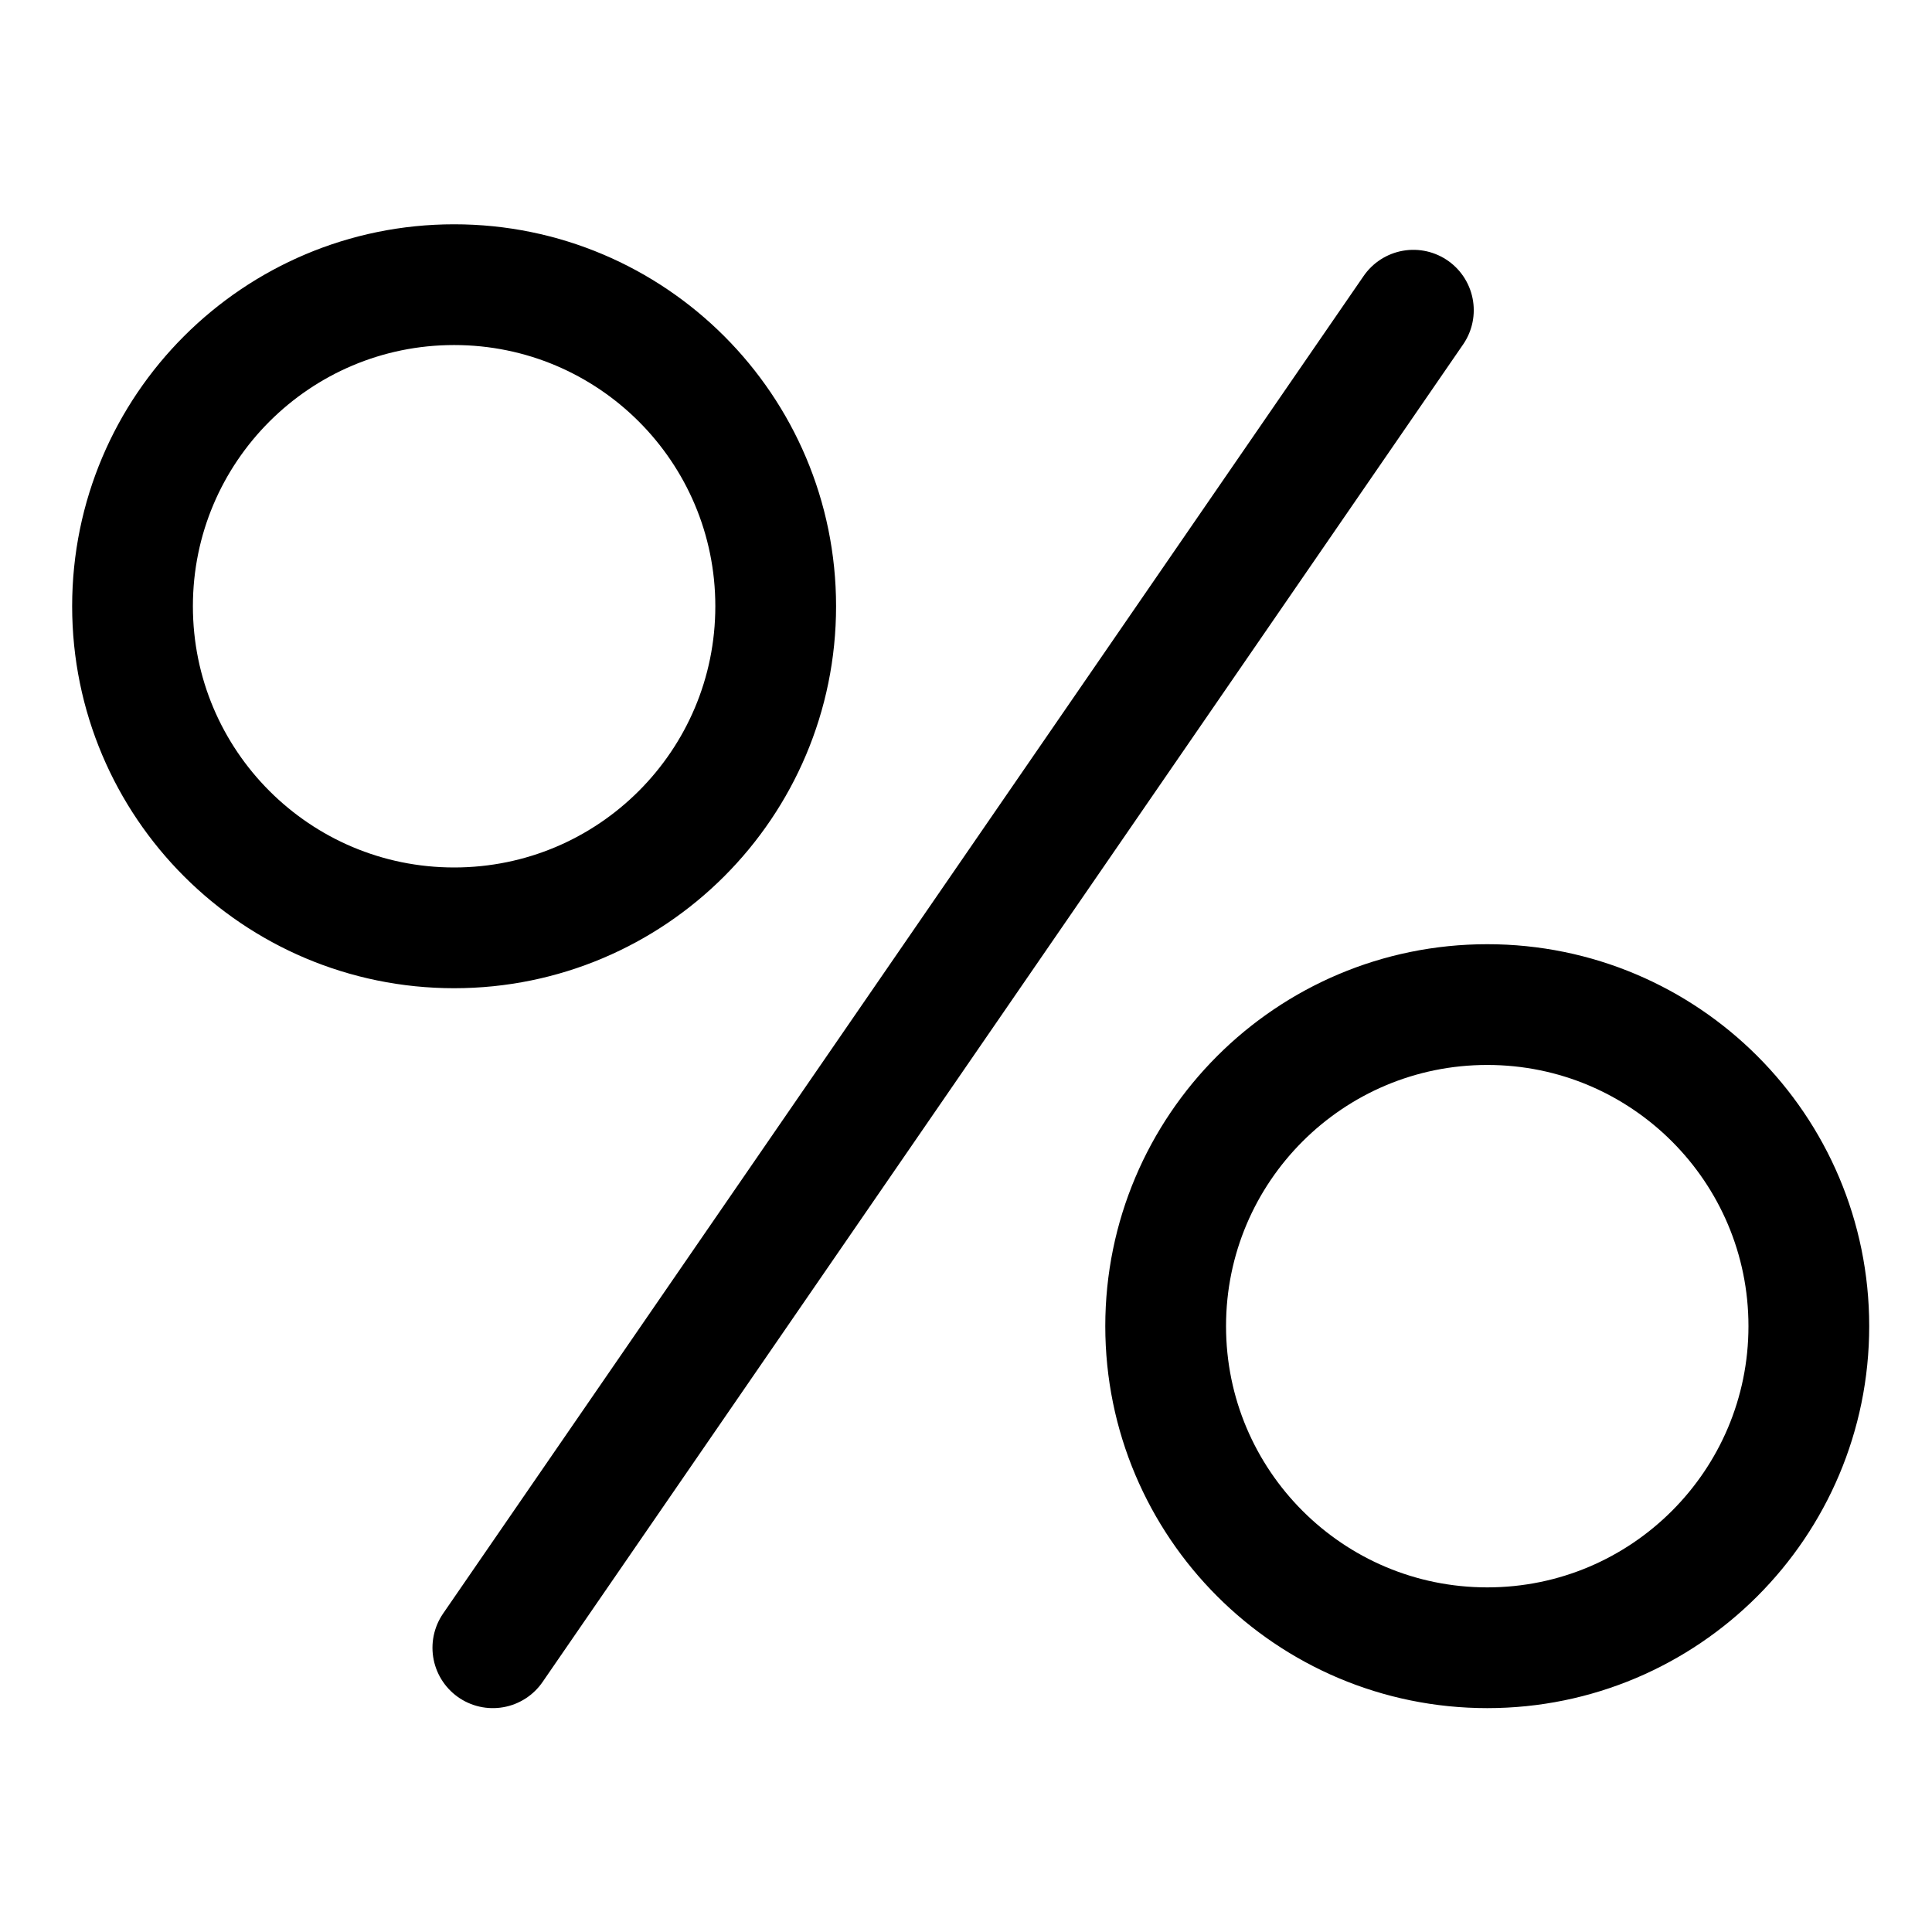
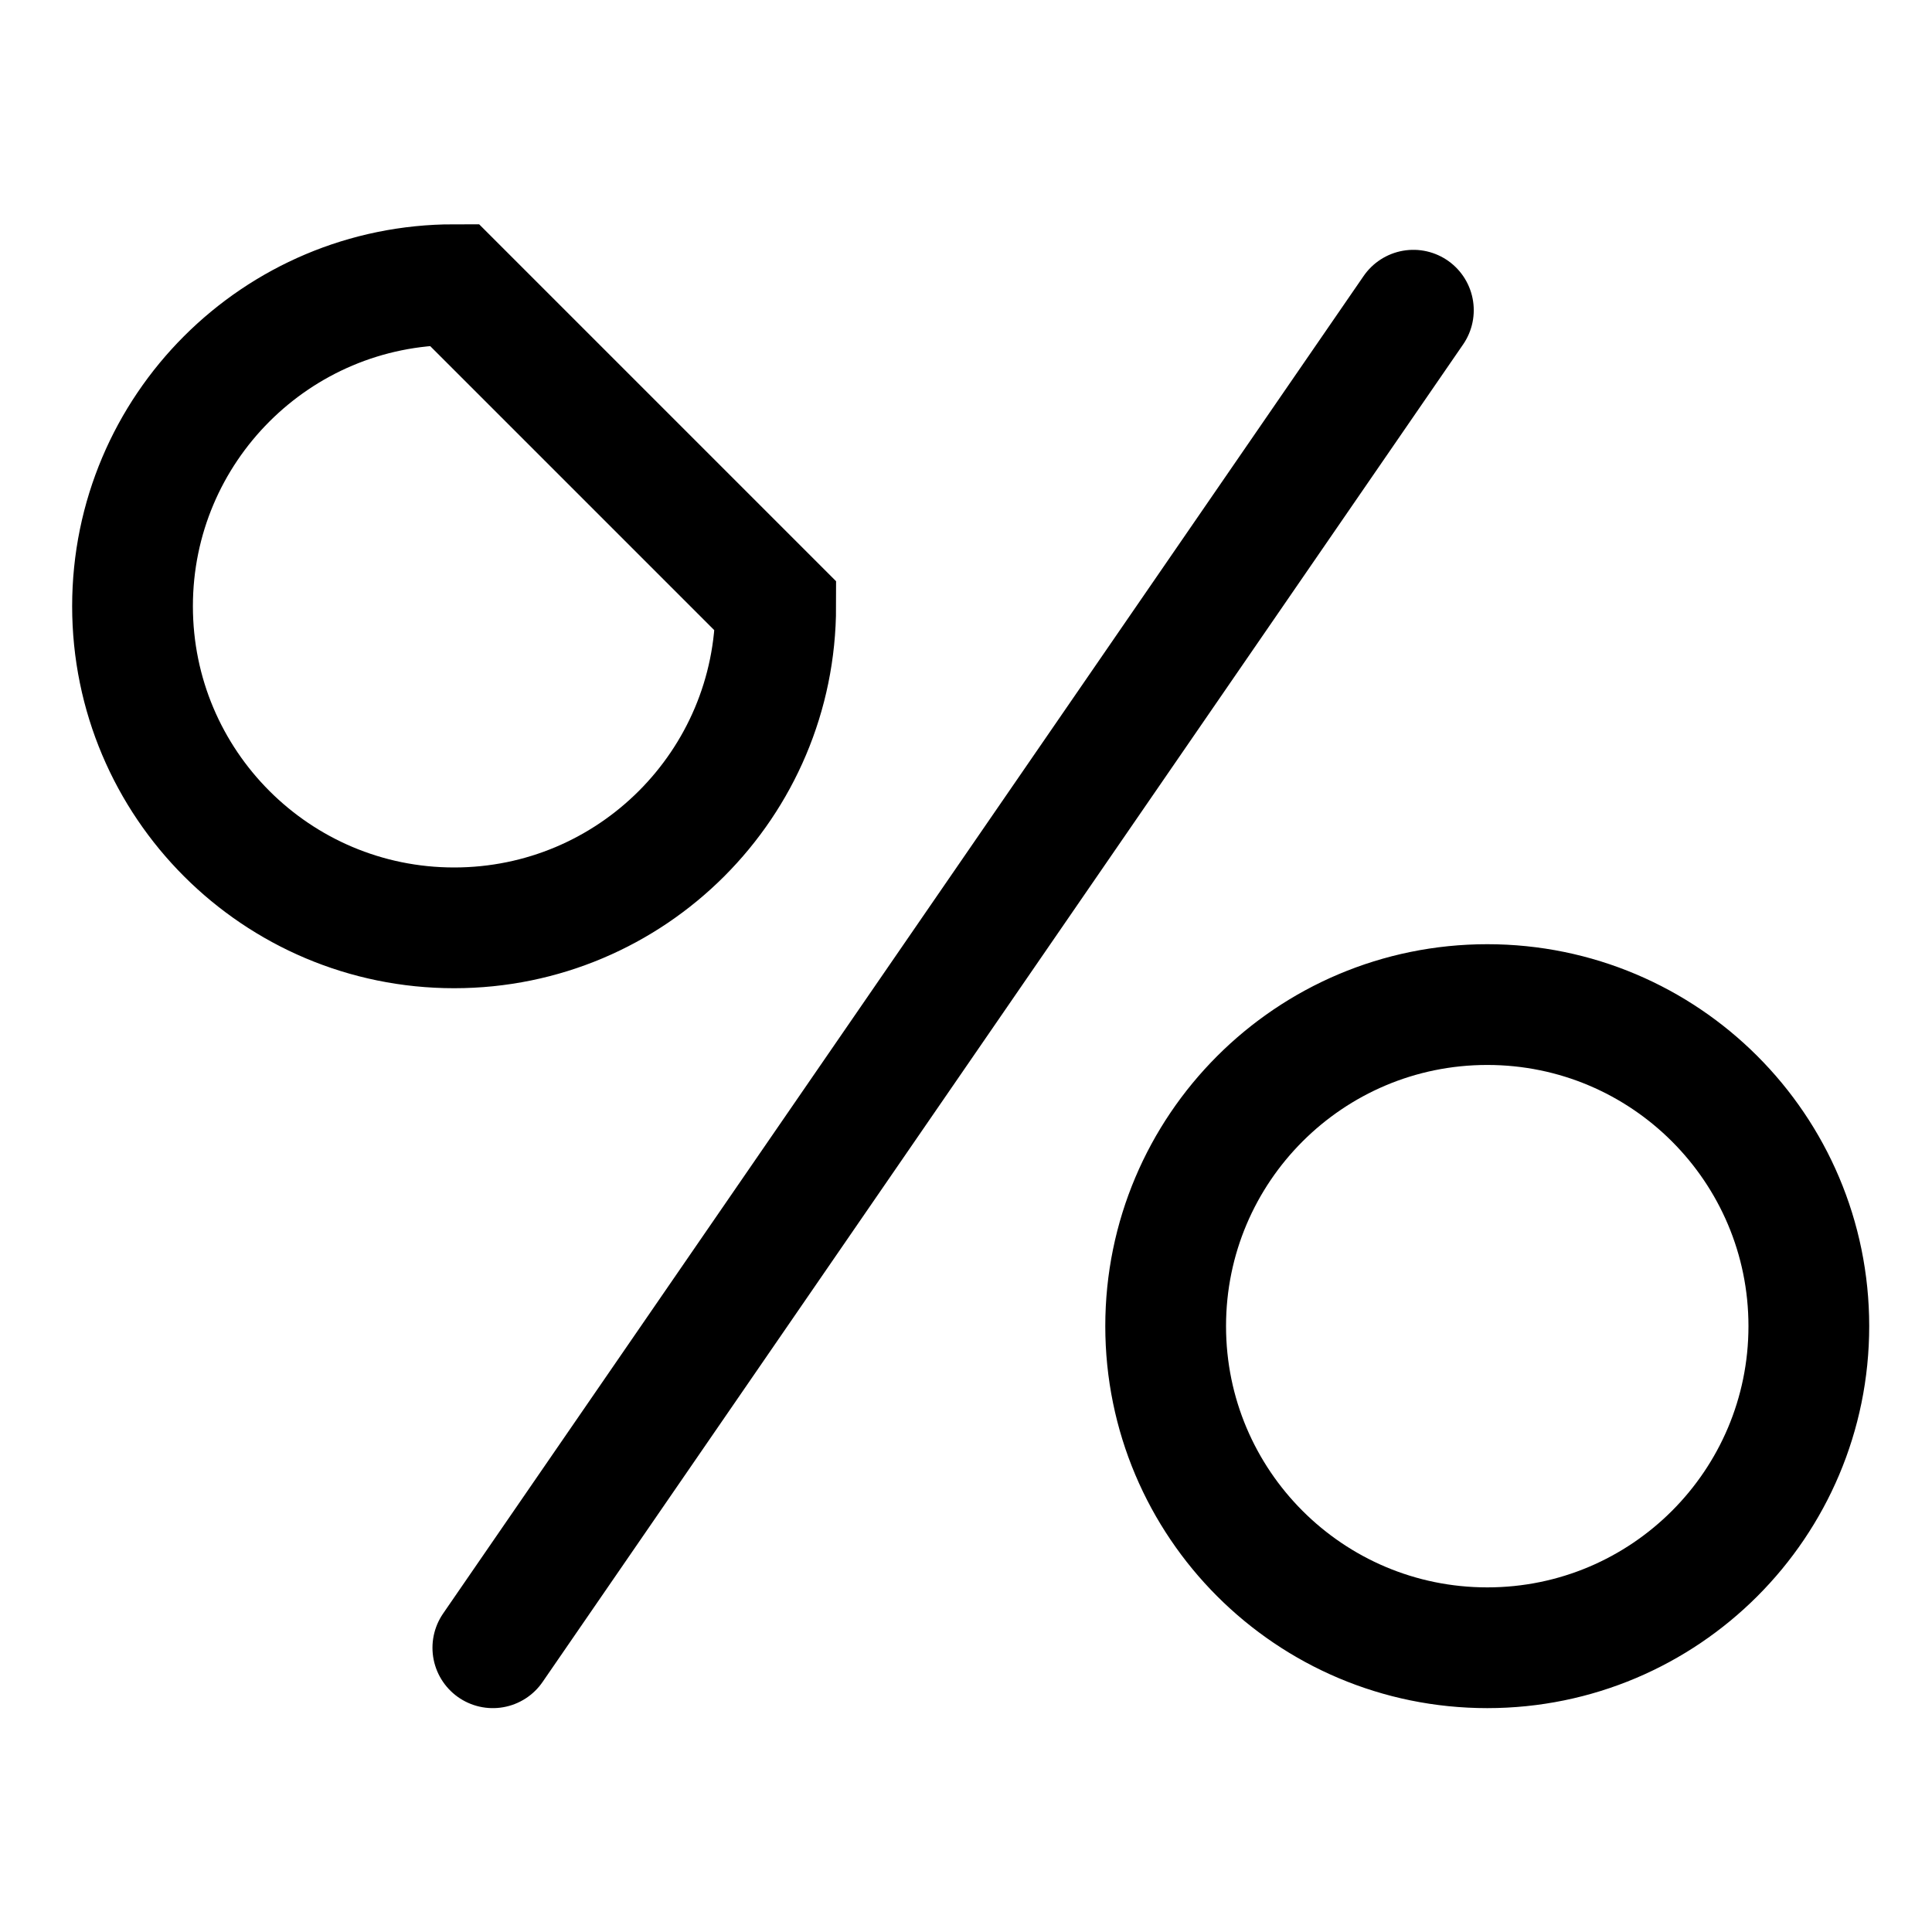
<svg xmlns="http://www.w3.org/2000/svg" width="32" height="32" viewBox="0 0 32 32" fill="none">
-   <path d="M8.163 27.292L23.41 5.138M12.848 10.041C12.848 12.983 10.464 15.368 7.522 15.368C4.58 15.368 2.195 12.983 2.195 10.041C2.195 7.1 4.58 4.715 7.522 4.715C10.464 4.715 12.848 7.1 12.848 10.041ZM29.96 21.965C29.96 24.907 27.575 27.292 24.634 27.292C21.692 27.292 19.307 24.907 19.307 21.965C19.307 19.023 21.692 16.639 24.634 16.639C27.575 16.639 29.96 19.023 29.96 21.965Z" stroke="black" stroke-width="2" stroke-linecap="round" />
+   <path d="M8.163 27.292L23.41 5.138M12.848 10.041C12.848 12.983 10.464 15.368 7.522 15.368C4.58 15.368 2.195 12.983 2.195 10.041C2.195 7.1 4.58 4.715 7.522 4.715ZM29.96 21.965C29.96 24.907 27.575 27.292 24.634 27.292C21.692 27.292 19.307 24.907 19.307 21.965C19.307 19.023 21.692 16.639 24.634 16.639C27.575 16.639 29.96 19.023 29.96 21.965Z" stroke="black" stroke-width="2" stroke-linecap="round" />
</svg>